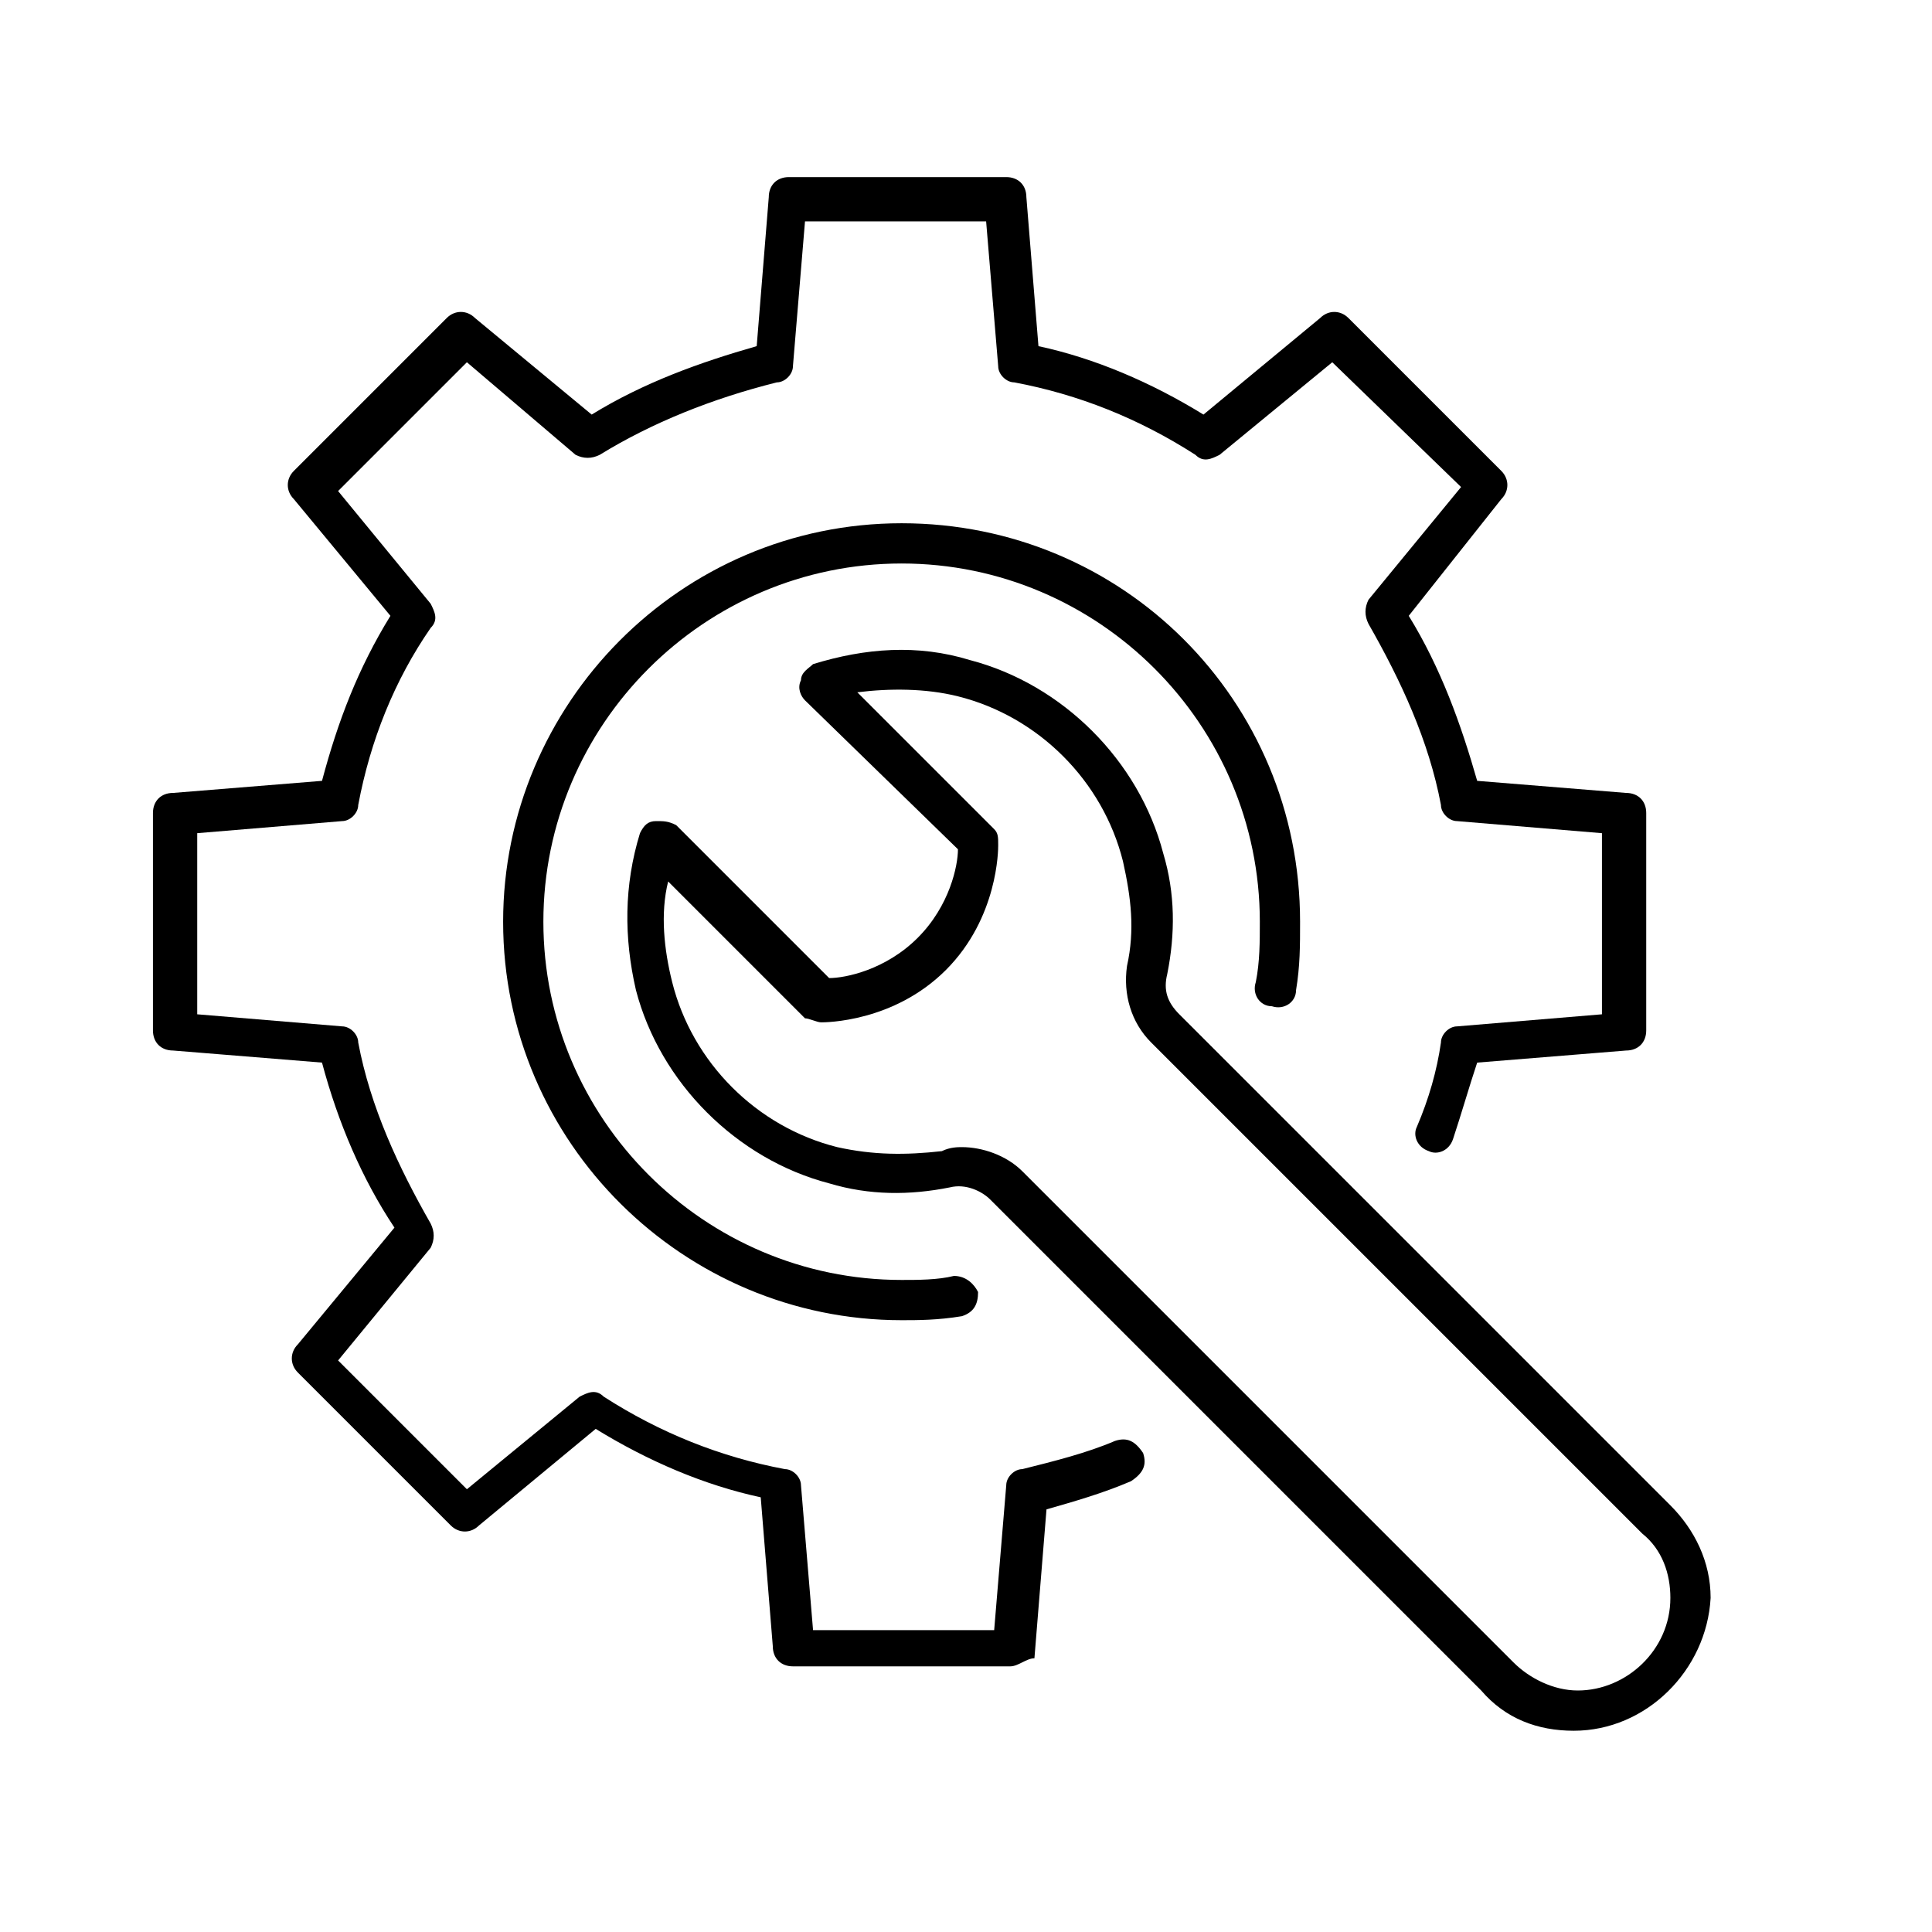
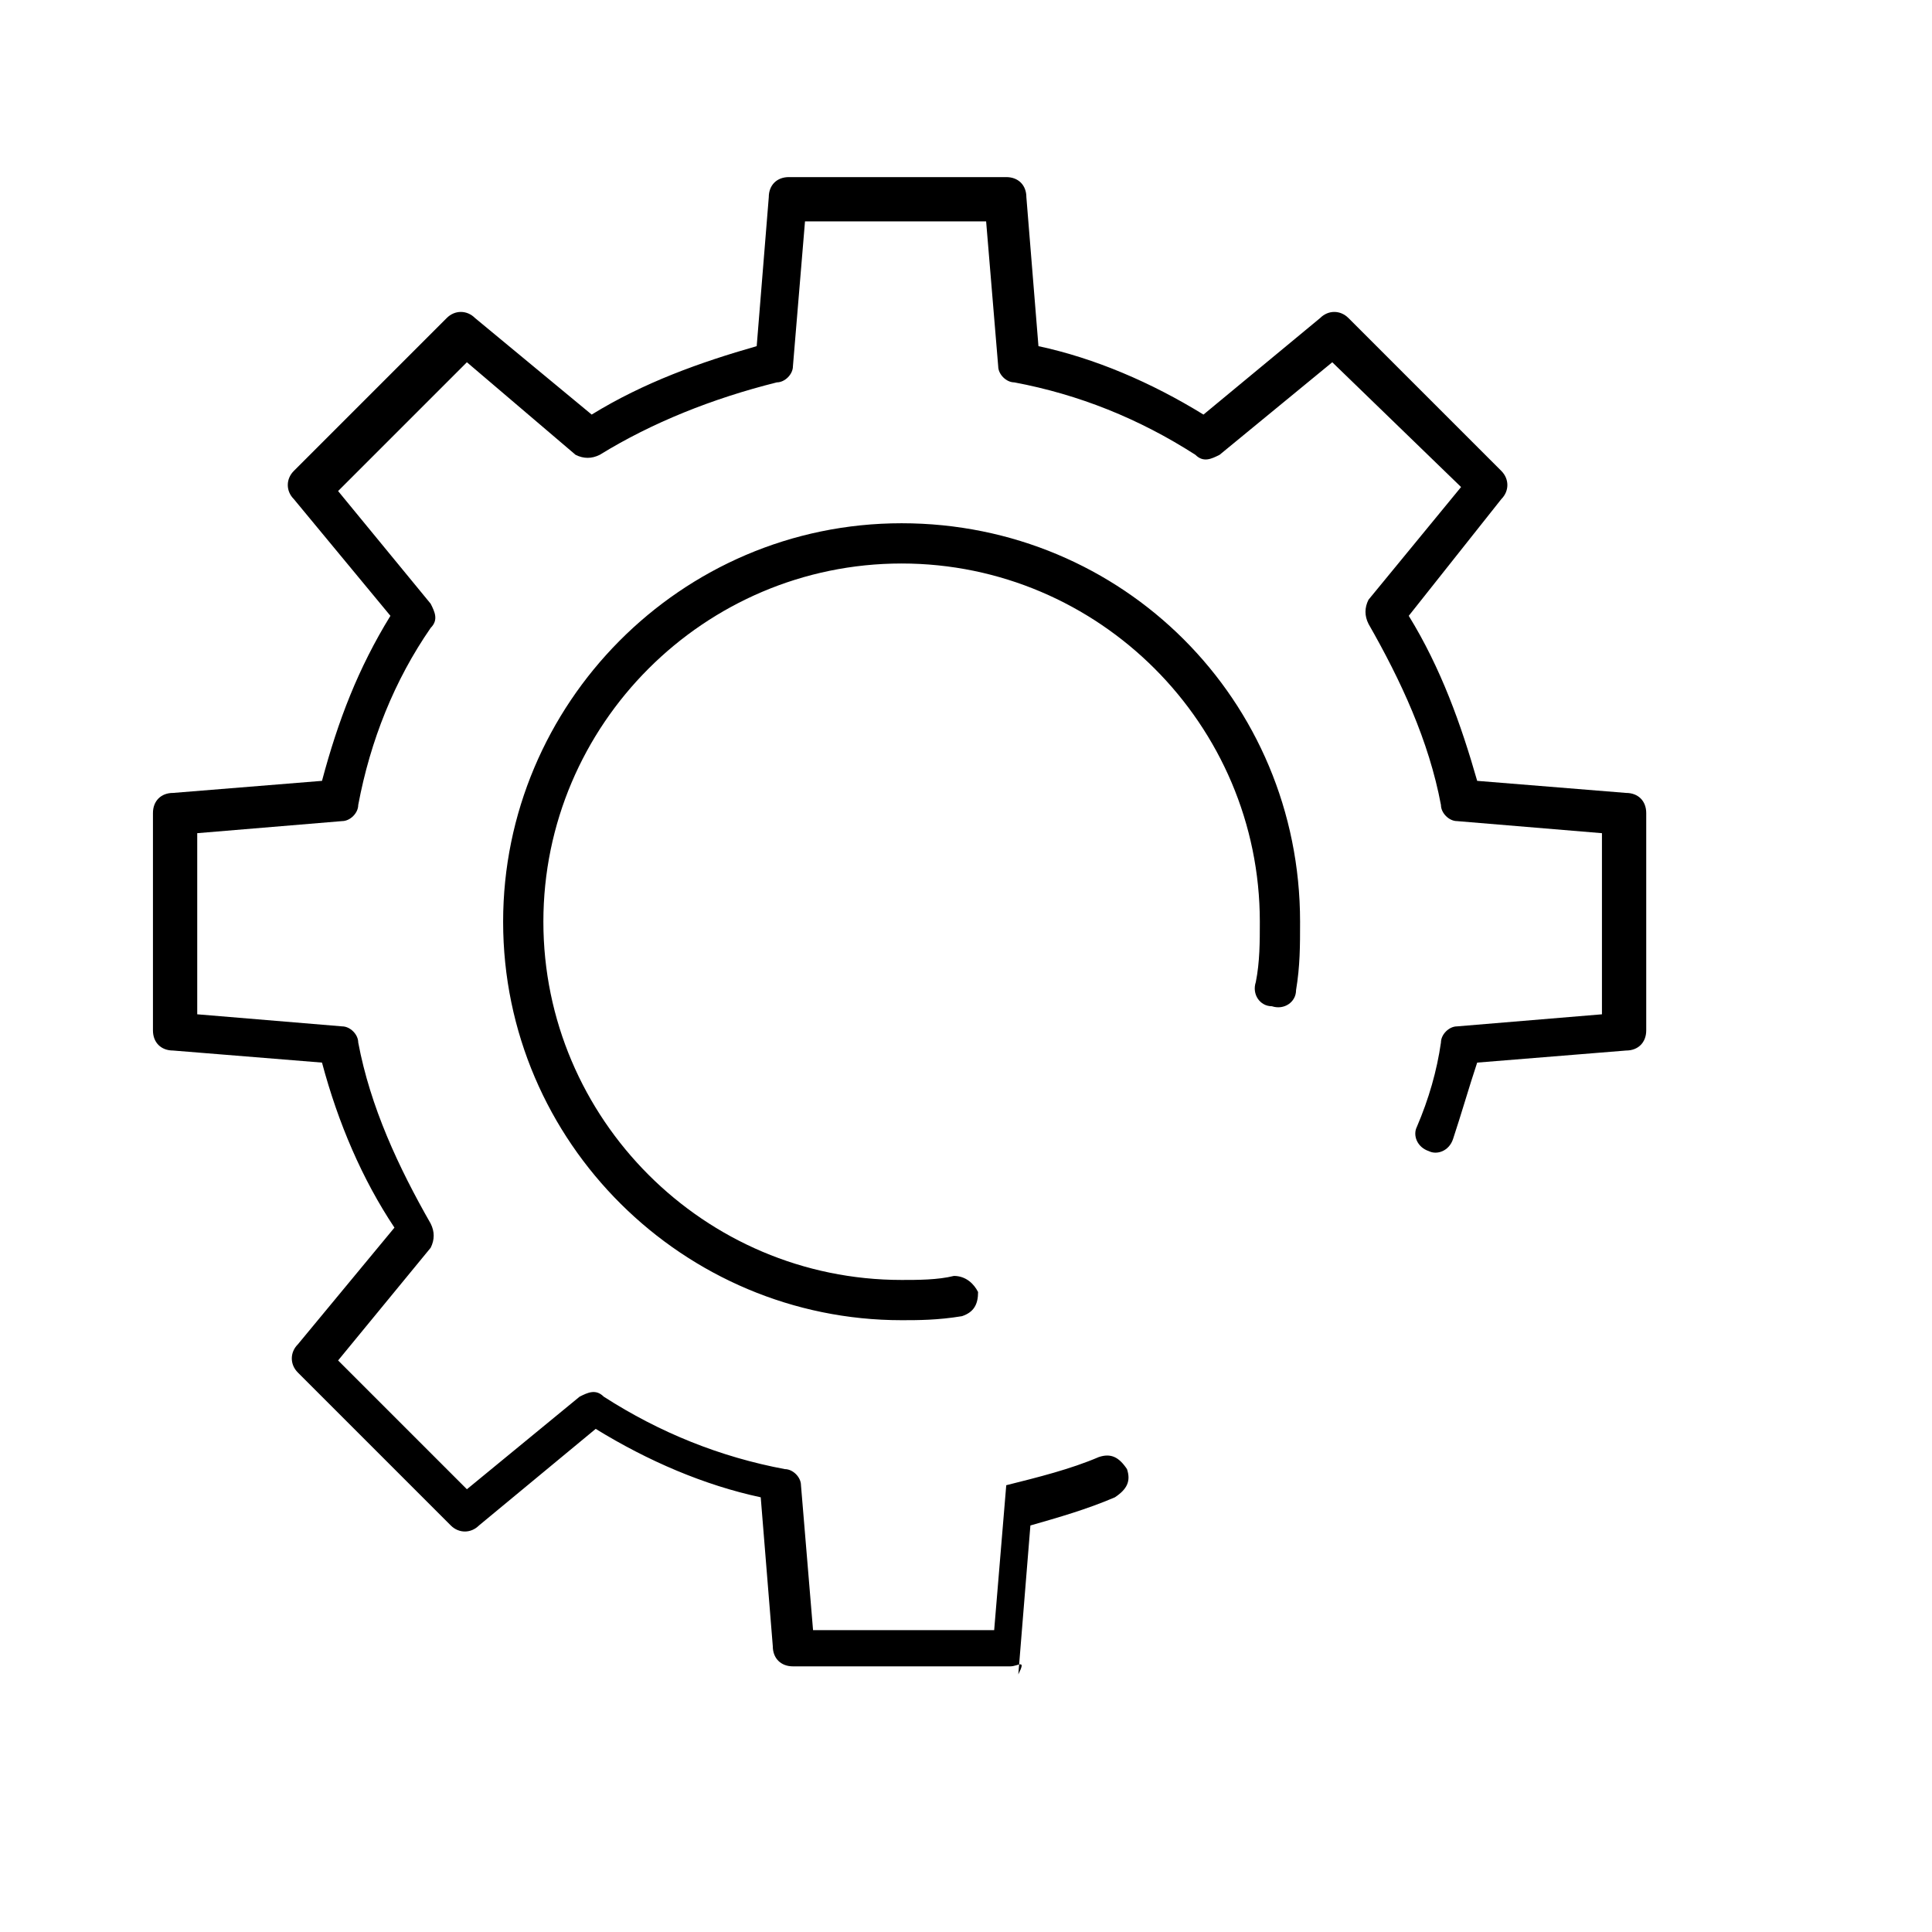
<svg xmlns="http://www.w3.org/2000/svg" xml:space="preserve" style="enable-background:new 0 0 48 48;" viewBox="0 0 48 48" y="0px" x="0px" id="Layer_1" version="1.1">
  <g>
    <path d="M22.4,32.8c-5.4,0-9.9-4.4-9.9-9.9c0-5.4,4.4-9.9,9.9-9.9s9.9,4.4,9.9,9.9c0,0.6,0,1.1-0.1,1.7c0,0.3-0.3,0.5-0.6,0.4   c-0.3,0-0.5-0.3-0.4-0.6c0.1-0.5,0.1-1,0.1-1.5c0-4.9-4-8.9-8.9-8.9c-4.9,0-8.9,4-8.9,8.9s4,8.9,8.9,8.9c0.4,0,0.9,0,1.3-0.1   c0.3,0,0.5,0.2,0.6,0.4c0,0.3-0.1,0.5-0.4,0.6C23.3,32.8,22.8,32.8,22.4,32.8z" />
-     <path d="M25.1,41.4h-5.4c-0.3,0-0.5-0.2-0.5-0.5l-0.3-3.7c-1.4-0.3-2.8-0.9-4.1-1.7l-2.9,2.4c-0.2,0.2-0.5,0.2-0.7,0l-3.8-3.8   c-0.2-0.2-0.2-0.5,0-0.7l2.4-2.9C9,29.3,8.4,27.9,8,26.4l-3.7-0.3c-0.3,0-0.5-0.2-0.5-0.5v-5.4c0-0.3,0.2-0.5,0.5-0.5L8,19.4   c0.4-1.5,0.9-2.8,1.7-4.1l-2.4-2.9c-0.2-0.2-0.2-0.5,0-0.7l3.8-3.8c0.2-0.2,0.5-0.2,0.7,0l2.9,2.4C16,9.5,17.4,9,18.8,8.6l0.3-3.7   c0-0.3,0.2-0.5,0.5-0.5h5.4c0.3,0,0.5,0.2,0.5,0.5l0.3,3.7c1.4,0.3,2.8,0.9,4.1,1.7l2.9-2.4c0.2-0.2,0.5-0.2,0.7,0l3.8,3.8   c0.2,0.2,0.2,0.5,0,0.7L35,15.3c0.8,1.3,1.3,2.7,1.7,4.1l3.7,0.3c0.3,0,0.5,0.2,0.5,0.5v5.4c0,0.3-0.2,0.5-0.5,0.5l-3.7,0.3   c-0.2,0.6-0.4,1.3-0.6,1.9c-0.1,0.3-0.4,0.4-0.6,0.3c-0.3-0.1-0.4-0.4-0.3-0.6c0.3-0.7,0.5-1.4,0.6-2.1c0-0.2,0.2-0.4,0.4-0.4   l3.6-0.3v-4.5l-3.6-0.3c-0.2,0-0.4-0.2-0.4-0.4c-0.3-1.6-1-3.1-1.8-4.5c-0.1-0.2-0.1-0.4,0-0.6l2.3-2.8L33.1,9l-2.8,2.3   c-0.2,0.1-0.4,0.2-0.6,0c-1.4-0.9-2.9-1.5-4.5-1.8c-0.2,0-0.4-0.2-0.4-0.4l-0.3-3.6h-4.5l-0.3,3.6c0,0.2-0.2,0.4-0.4,0.4   c-1.6,0.4-3.1,1-4.4,1.8c-0.2,0.1-0.4,0.1-0.6,0L11.6,9l-3.2,3.2l2.3,2.8c0.1,0.2,0.2,0.4,0,0.6c-0.9,1.3-1.5,2.8-1.8,4.4   c0,0.2-0.2,0.4-0.4,0.4l-3.6,0.3v4.5l3.6,0.3c0.2,0,0.4,0.2,0.4,0.4c0.3,1.6,1,3.1,1.8,4.5c0.1,0.2,0.1,0.4,0,0.6l-2.3,2.8l3.2,3.2   l2.8-2.3c0.2-0.1,0.4-0.2,0.6,0c1.4,0.9,2.9,1.5,4.5,1.8c0.2,0,0.4,0.2,0.4,0.4l0.3,3.6h4.5l0.3-3.6c0-0.2,0.2-0.4,0.4-0.4   c0.8-0.2,1.6-0.4,2.3-0.7c0.3-0.1,0.5,0,0.7,0.3c0.1,0.3,0,0.5-0.3,0.7c-0.7,0.3-1.4,0.5-2.1,0.7l-0.3,3.7   C25.5,41.2,25.3,41.4,25.1,41.4z" />
-     <path d="M39.1,43c-0.9,0-1.7-0.3-2.3-1L24.6,29.8c-0.2-0.2-0.6-0.4-1-0.3c-1,0.2-2,0.2-3-0.1c-2.3-0.6-4.2-2.5-4.8-4.8   c-0.3-1.3-0.3-2.6,0.1-3.9c0.1-0.2,0.2-0.3,0.4-0.3c0.2,0,0.3,0,0.5,0.1l3.8,3.8c0.4,0,1.4-0.2,2.2-1c0.8-0.8,1-1.8,1-2.2L20,17.4   c-0.1-0.1-0.2-0.3-0.1-0.5c0-0.2,0.2-0.3,0.3-0.4c1.3-0.4,2.6-0.5,3.9-0.1c2.3,0.6,4.2,2.5,4.8,4.8c0.3,1,0.3,2,0.1,3   c-0.1,0.4,0,0.7,0.3,1l12.2,12.2c0.6,0.6,1,1.4,1,2.3C42.4,41.5,40.9,43,39.1,43z M23.9,28.5c0.5,0,1.1,0.2,1.5,0.6l12.2,12.2   c0.4,0.4,1,0.7,1.6,0.7c1.2,0,2.3-1,2.3-2.3c0-0.6-0.2-1.2-0.7-1.6L28.6,25.9c-0.5-0.5-0.7-1.2-0.6-1.9c0.2-0.9,0.1-1.7-0.1-2.6   c-0.5-2-2.1-3.6-4.1-4.1c-0.8-0.2-1.7-0.2-2.5-0.1l3.4,3.4c0.1,0.1,0.1,0.2,0.1,0.4c0,0.1,0,1.8-1.3,3.1c-1.3,1.3-3,1.3-3.1,1.3   c-0.1,0-0.3-0.1-0.4-0.1l-3.4-3.4c-0.2,0.8-0.1,1.7,0.1,2.5c0.5,2,2.1,3.6,4.1,4.1c0.9,0.2,1.7,0.2,2.6,0.1   C23.6,28.5,23.8,28.5,23.9,28.5z" />
+     <path d="M25.1,41.4h-5.4c-0.3,0-0.5-0.2-0.5-0.5l-0.3-3.7c-1.4-0.3-2.8-0.9-4.1-1.7l-2.9,2.4c-0.2,0.2-0.5,0.2-0.7,0l-3.8-3.8   c-0.2-0.2-0.2-0.5,0-0.7l2.4-2.9C9,29.3,8.4,27.9,8,26.4l-3.7-0.3c-0.3,0-0.5-0.2-0.5-0.5v-5.4c0-0.3,0.2-0.5,0.5-0.5L8,19.4   c0.4-1.5,0.9-2.8,1.7-4.1l-2.4-2.9c-0.2-0.2-0.2-0.5,0-0.7l3.8-3.8c0.2-0.2,0.5-0.2,0.7,0l2.9,2.4C16,9.5,17.4,9,18.8,8.6l0.3-3.7   c0-0.3,0.2-0.5,0.5-0.5h5.4c0.3,0,0.5,0.2,0.5,0.5l0.3,3.7c1.4,0.3,2.8,0.9,4.1,1.7l2.9-2.4c0.2-0.2,0.5-0.2,0.7,0l3.8,3.8   c0.2,0.2,0.2,0.5,0,0.7L35,15.3c0.8,1.3,1.3,2.7,1.7,4.1l3.7,0.3c0.3,0,0.5,0.2,0.5,0.5v5.4c0,0.3-0.2,0.5-0.5,0.5l-3.7,0.3   c-0.2,0.6-0.4,1.3-0.6,1.9c-0.1,0.3-0.4,0.4-0.6,0.3c-0.3-0.1-0.4-0.4-0.3-0.6c0.3-0.7,0.5-1.4,0.6-2.1c0-0.2,0.2-0.4,0.4-0.4   l3.6-0.3v-4.5l-3.6-0.3c-0.2,0-0.4-0.2-0.4-0.4c-0.3-1.6-1-3.1-1.8-4.5c-0.1-0.2-0.1-0.4,0-0.6l2.3-2.8L33.1,9l-2.8,2.3   c-0.2,0.1-0.4,0.2-0.6,0c-1.4-0.9-2.9-1.5-4.5-1.8c-0.2,0-0.4-0.2-0.4-0.4l-0.3-3.6h-4.5l-0.3,3.6c0,0.2-0.2,0.4-0.4,0.4   c-1.6,0.4-3.1,1-4.4,1.8c-0.2,0.1-0.4,0.1-0.6,0L11.6,9l-3.2,3.2l2.3,2.8c0.1,0.2,0.2,0.4,0,0.6c-0.9,1.3-1.5,2.8-1.8,4.4   c0,0.2-0.2,0.4-0.4,0.4l-3.6,0.3v4.5l3.6,0.3c0.2,0,0.4,0.2,0.4,0.4c0.3,1.6,1,3.1,1.8,4.5c0.1,0.2,0.1,0.4,0,0.6l-2.3,2.8l3.2,3.2   l2.8-2.3c0.2-0.1,0.4-0.2,0.6,0c1.4,0.9,2.9,1.5,4.5,1.8c0.2,0,0.4,0.2,0.4,0.4l0.3,3.6h4.5l0.3-3.6c0.8-0.2,1.6-0.4,2.3-0.7c0.3-0.1,0.5,0,0.7,0.3c0.1,0.3,0,0.5-0.3,0.7c-0.7,0.3-1.4,0.5-2.1,0.7l-0.3,3.7   C25.5,41.2,25.3,41.4,25.1,41.4z" />
  </g>
</svg>